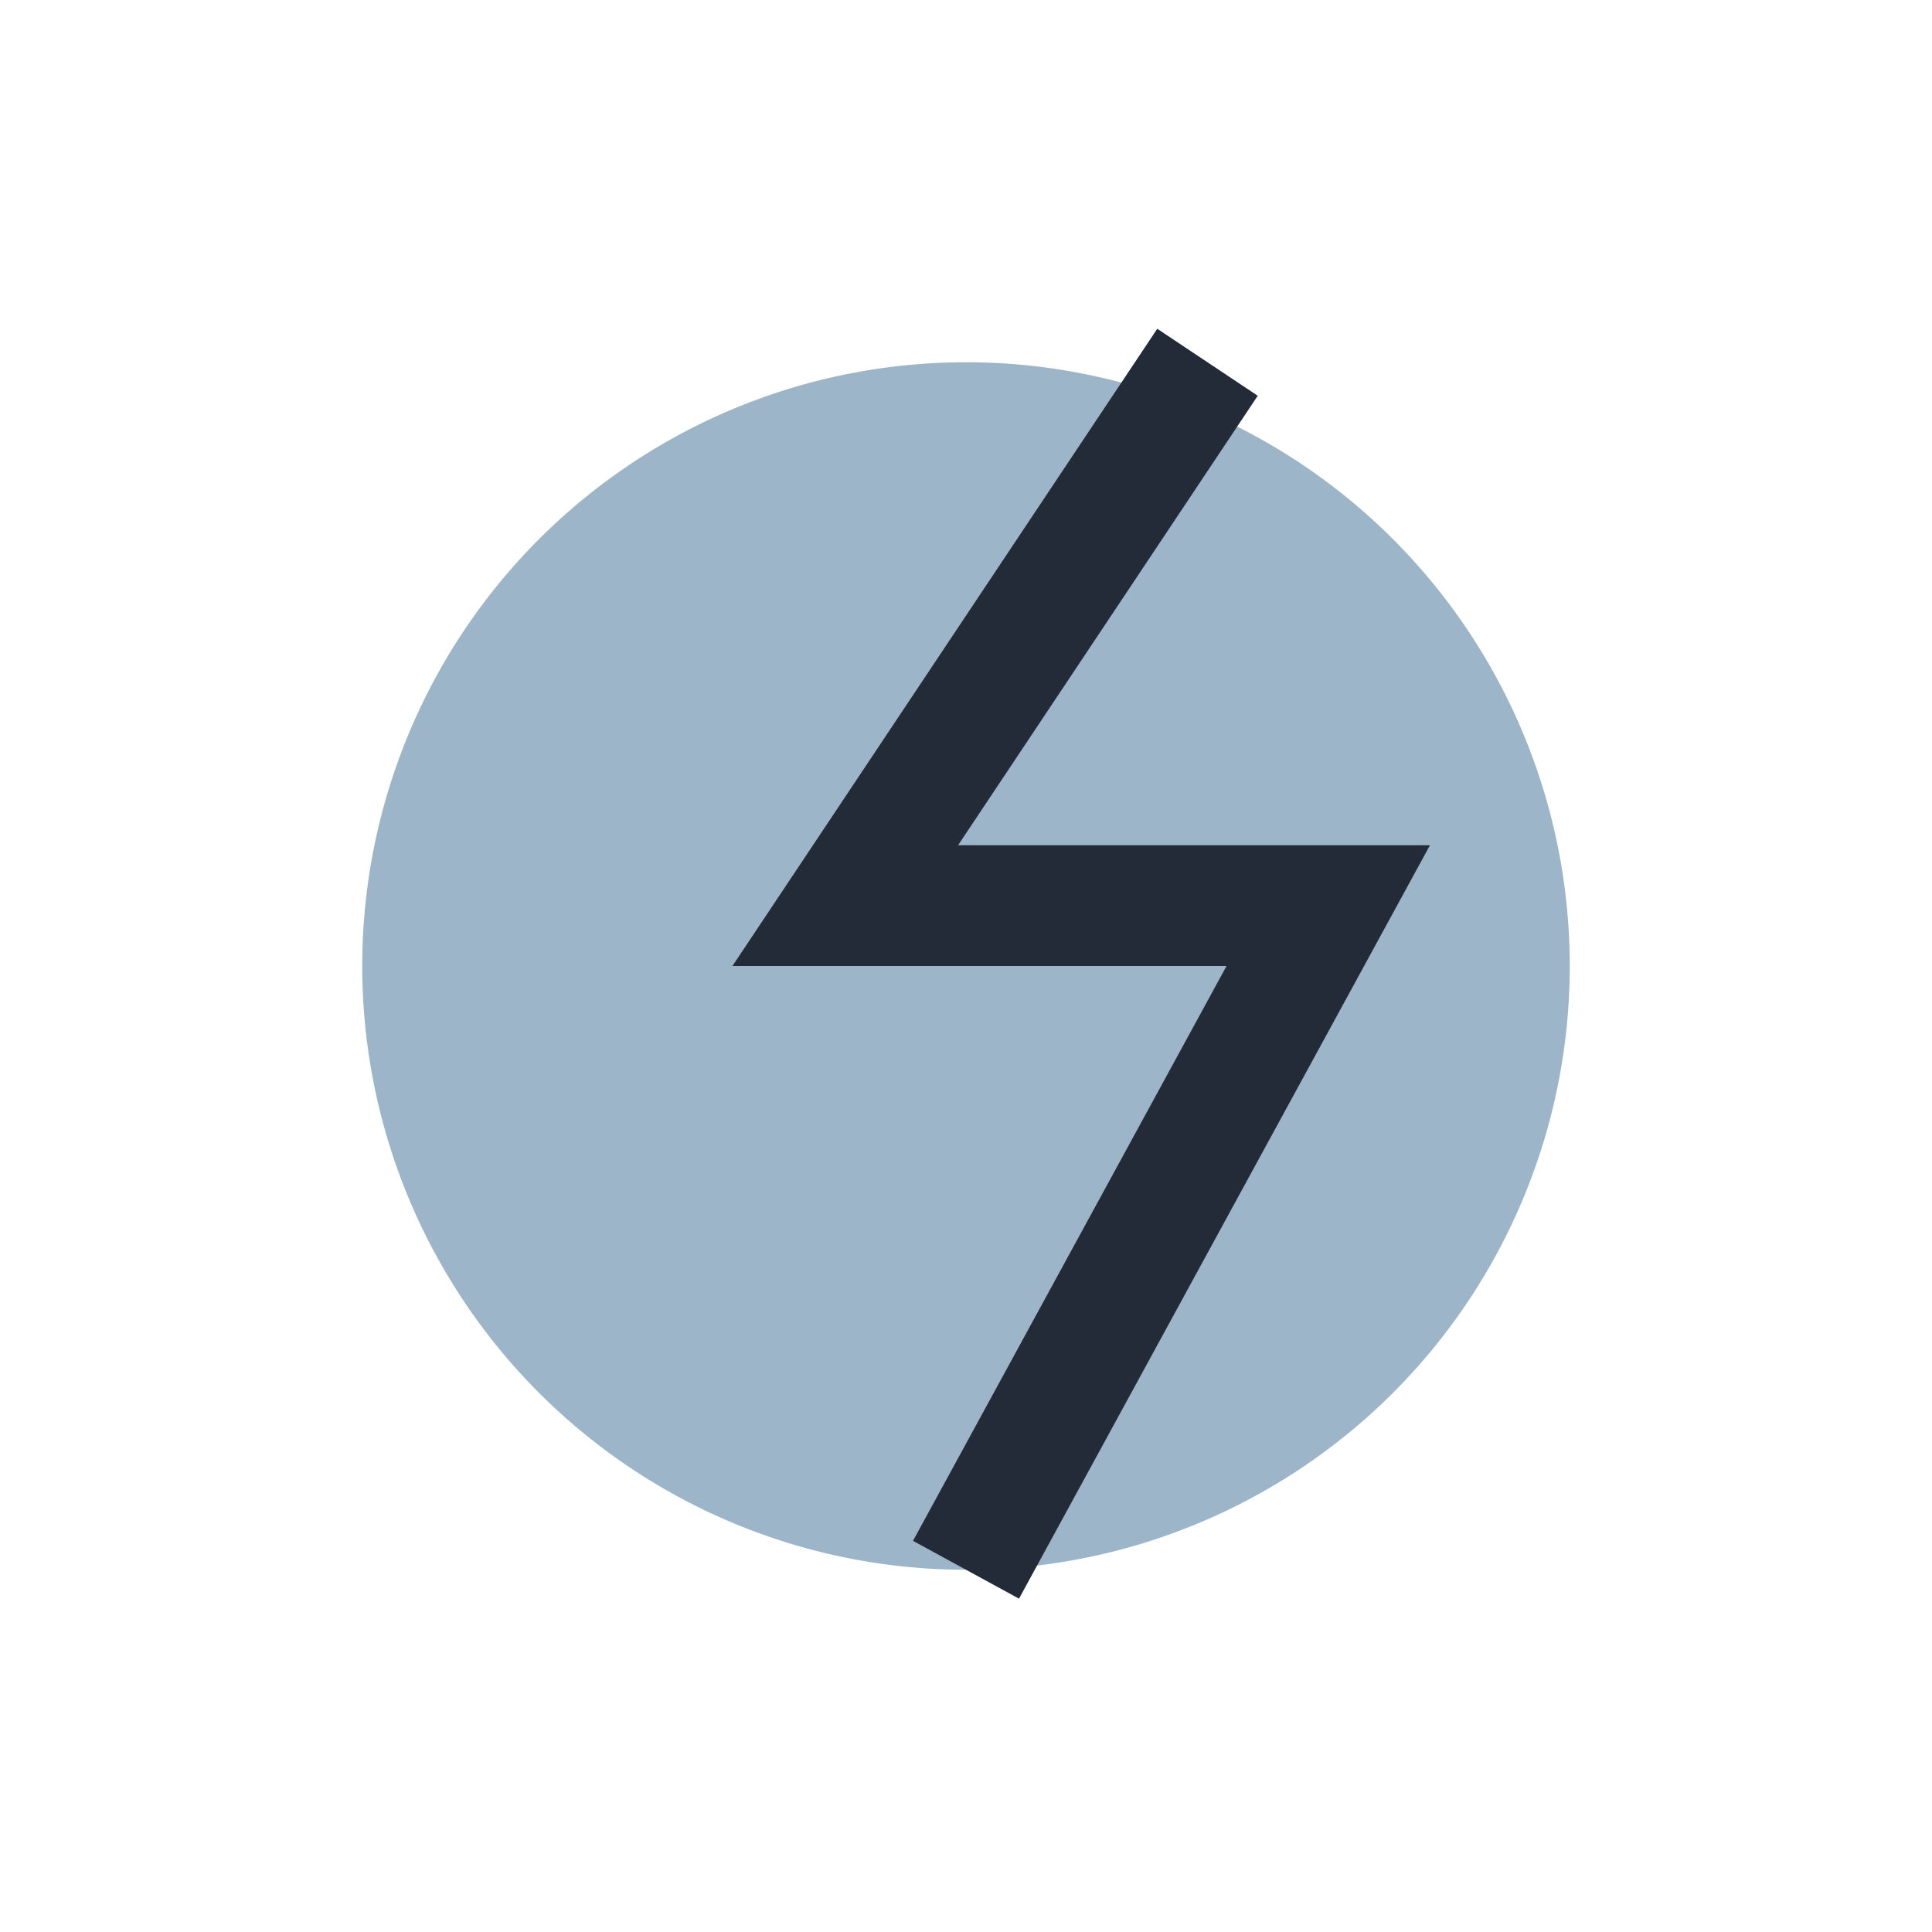
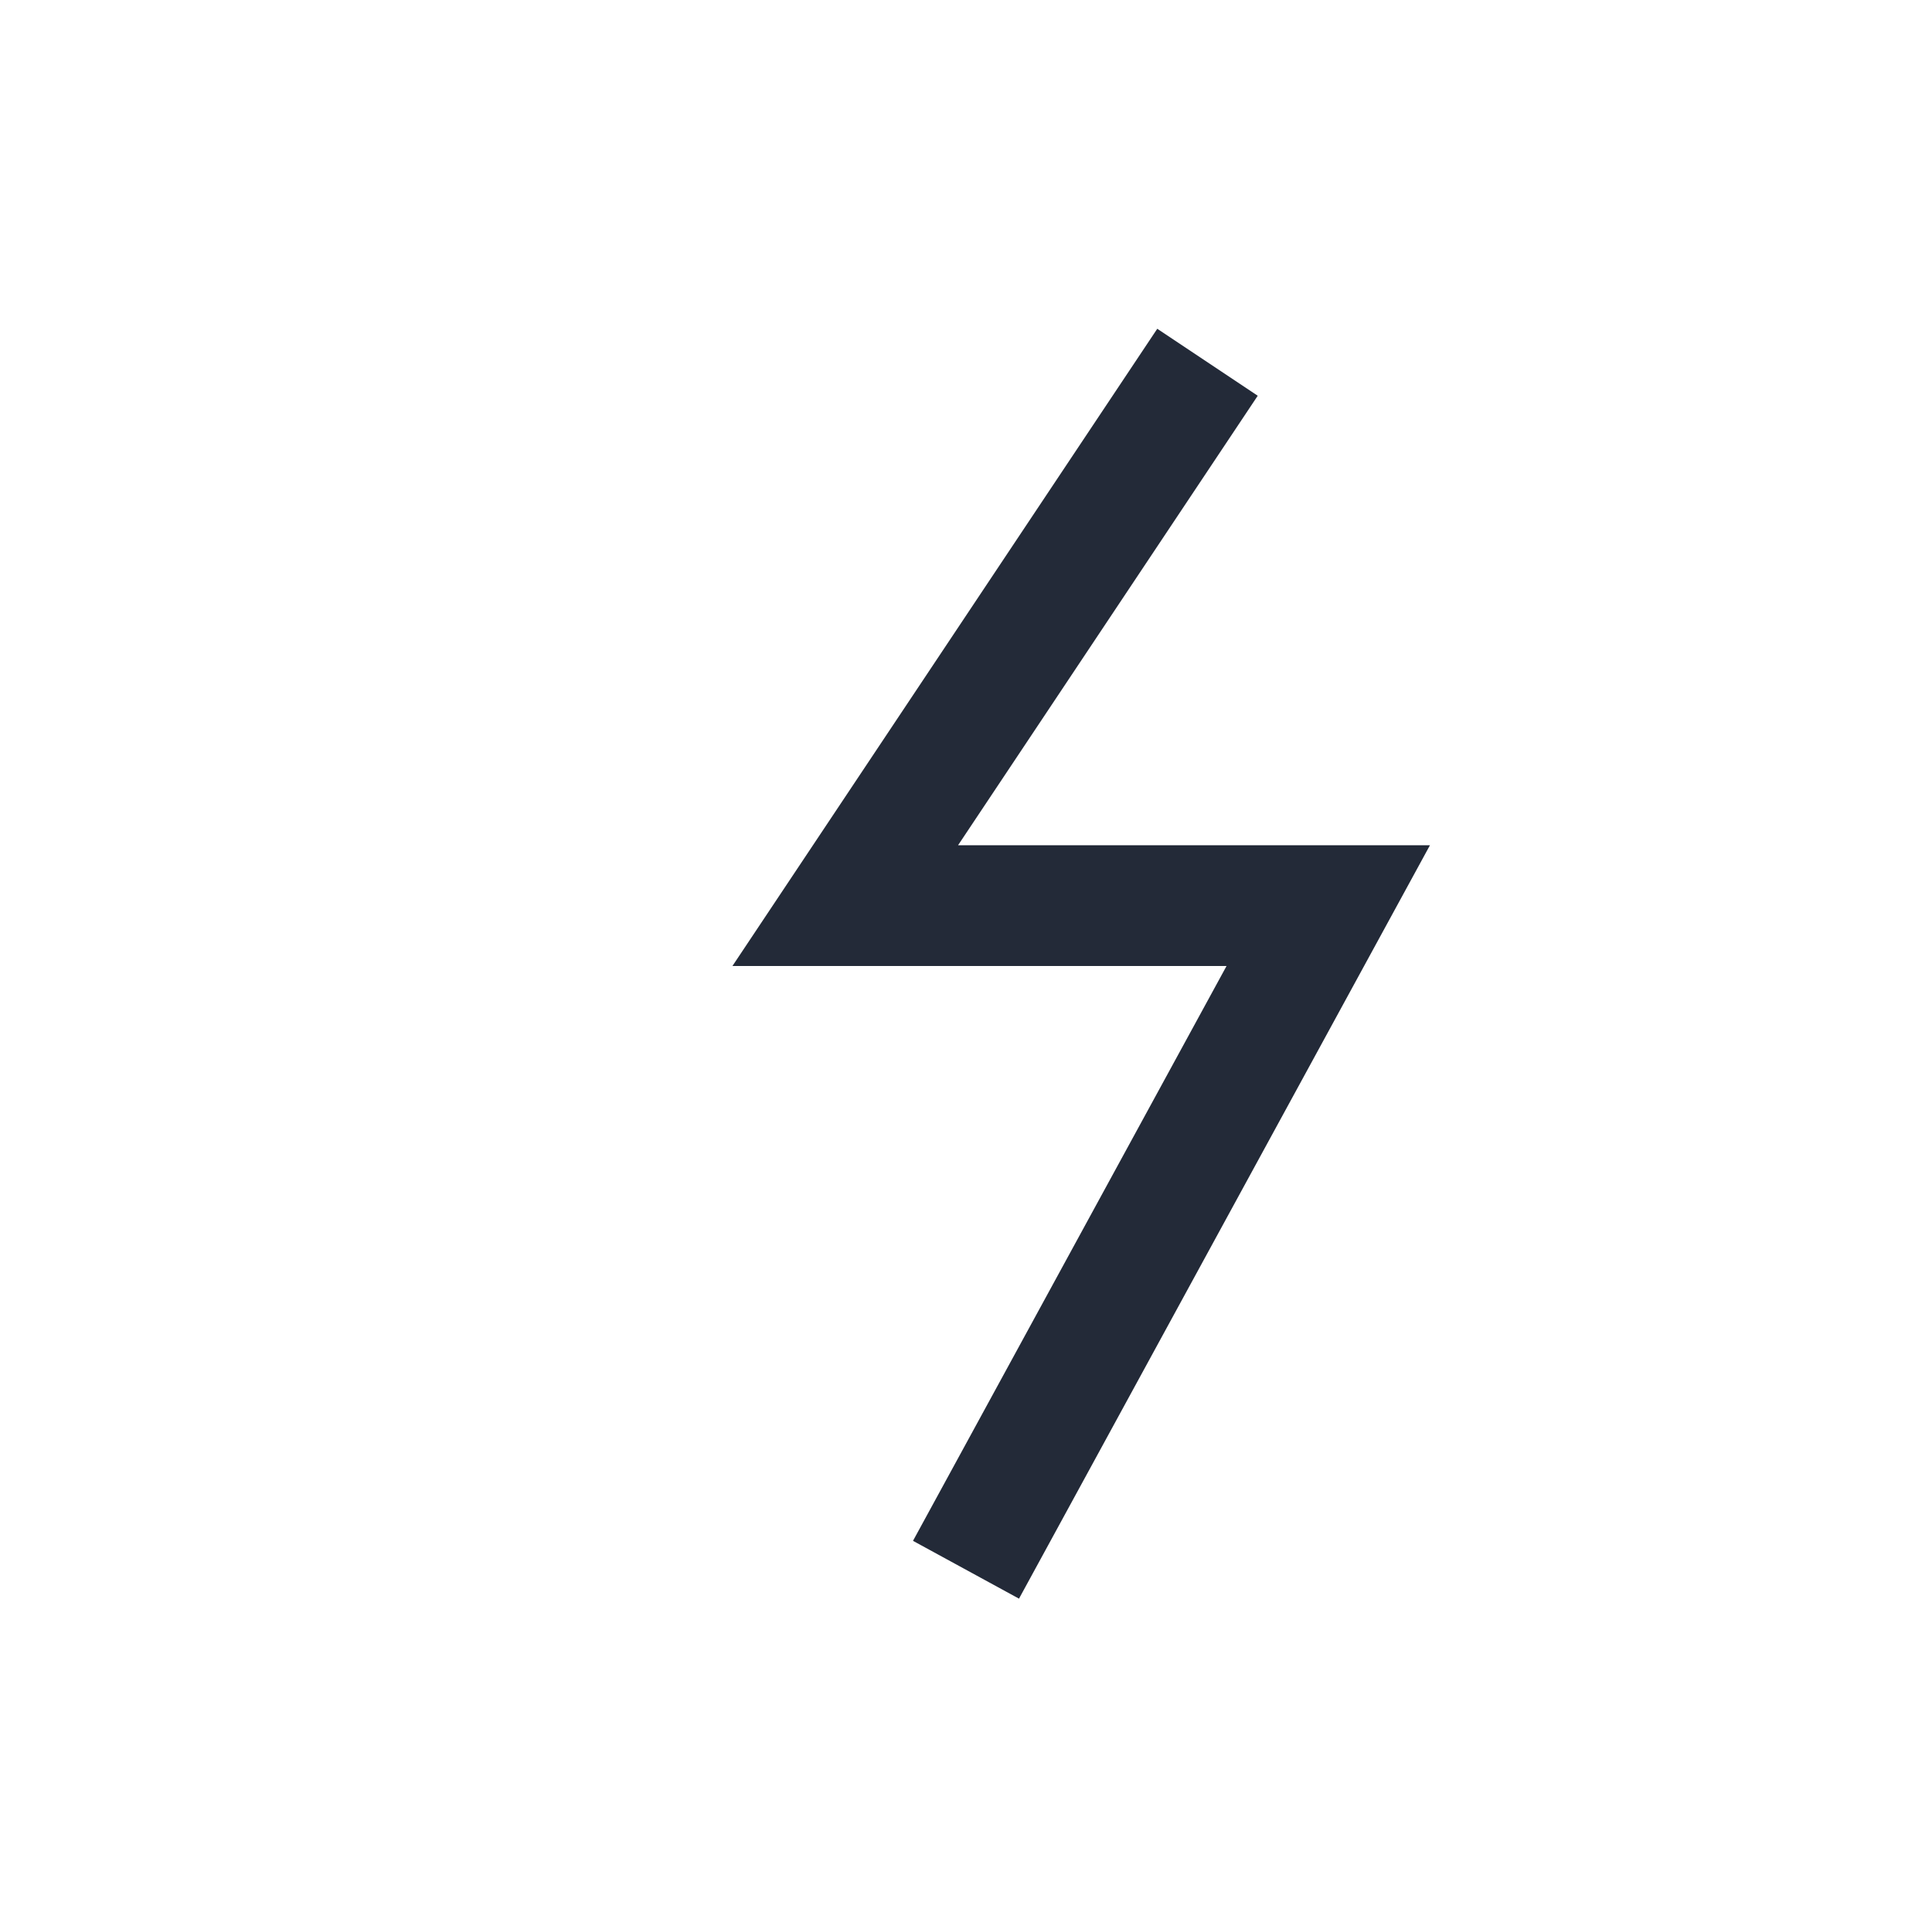
<svg xmlns="http://www.w3.org/2000/svg" width="32" height="32" viewBox="0 0 32 32">
-   <path d="M16 6a10 10 0 100 20a10 10 0 000-20z" fill="#9DB5C8" />
  <path d="M16 26L22 15h-8l6-9" stroke="#232A38" stroke-width="2" fill="none" />
</svg>